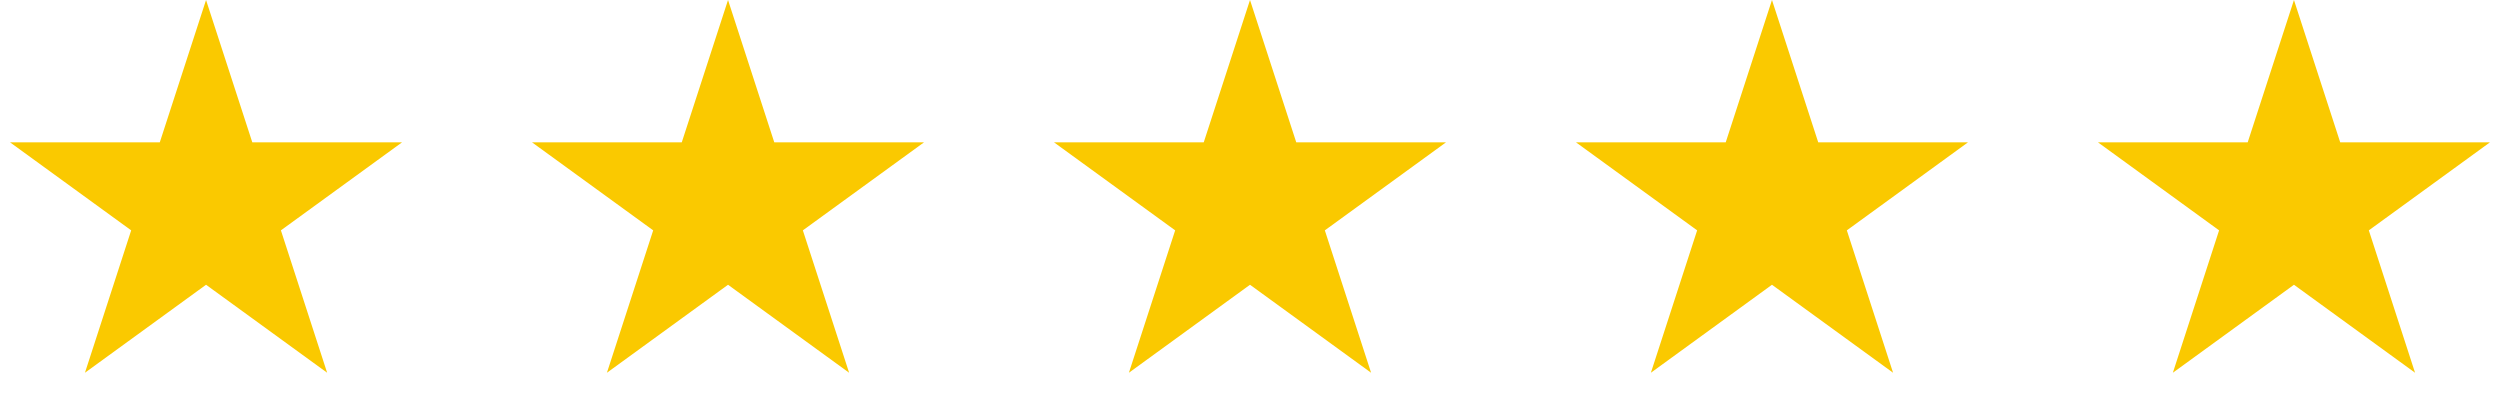
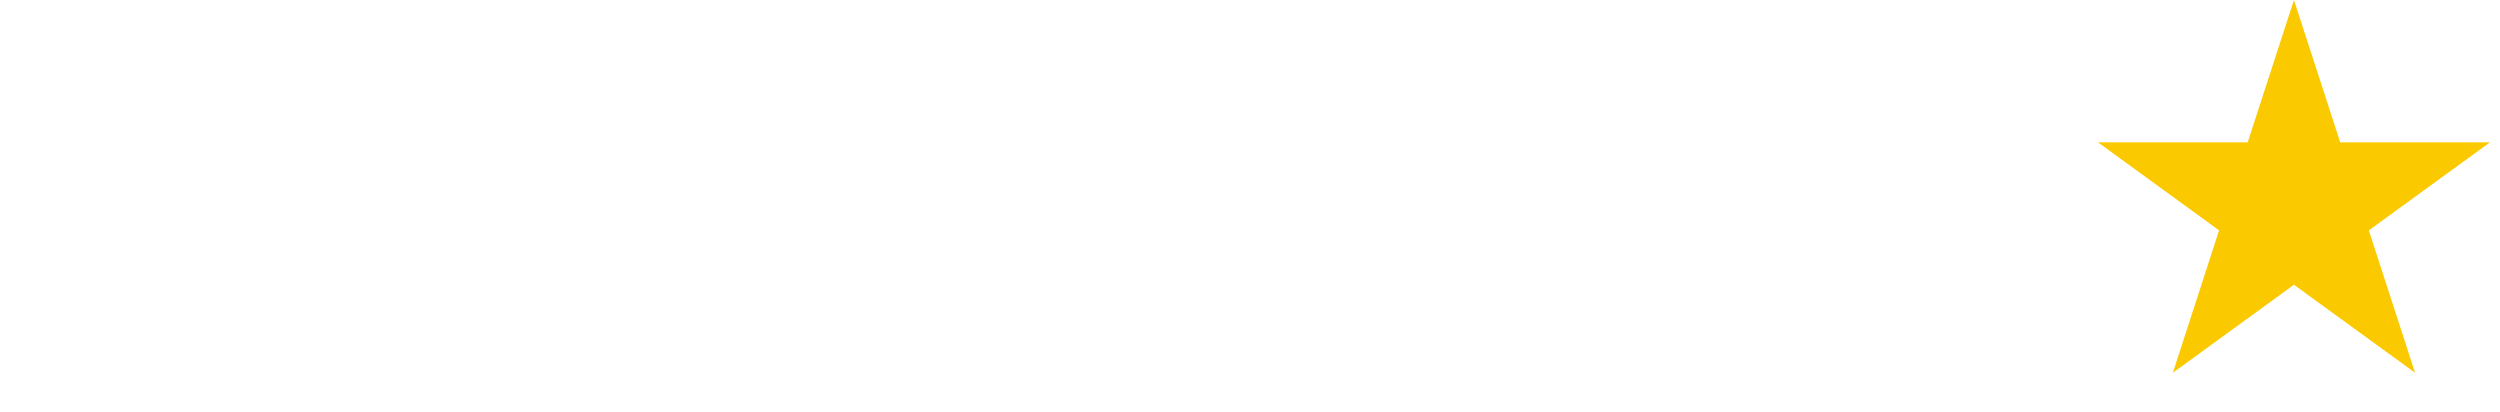
<svg xmlns="http://www.w3.org/2000/svg" width="91" height="15" viewBox="0 0 91 15" fill="none">
-   <path d="M7.5 0L9.184 5.182H14.633L10.225 8.385L11.908 13.568L7.5 10.365L3.092 13.568L4.775 8.385L0.367 5.182H5.816L7.5 0Z" fill="#FAC900" />
-   <path d="M26.5 0L28.184 5.182H33.633L29.224 8.385L30.908 13.568L26.5 10.365L22.092 13.568L23.776 8.385L19.367 5.182H24.816L26.5 0Z" fill="#FAC900" />
-   <path d="M45.5 0L47.184 5.182H52.633L48.224 8.385L49.908 13.568L45.5 10.365L41.092 13.568L42.776 8.385L38.367 5.182H43.816L45.5 0Z" fill="#FAC900" />
-   <path d="M64.5 0L66.184 5.182H71.633L67.225 8.385L68.908 13.568L64.5 10.365L60.092 13.568L61.776 8.385L57.367 5.182H62.816L64.5 0Z" fill="#FAC900" />
  <path d="M83.5 0L85.184 5.182H90.633L86.225 8.385L87.908 13.568L83.5 10.365L79.092 13.568L80.775 8.385L76.367 5.182H81.816L83.5 0Z" fill="#FAC900" />
</svg>